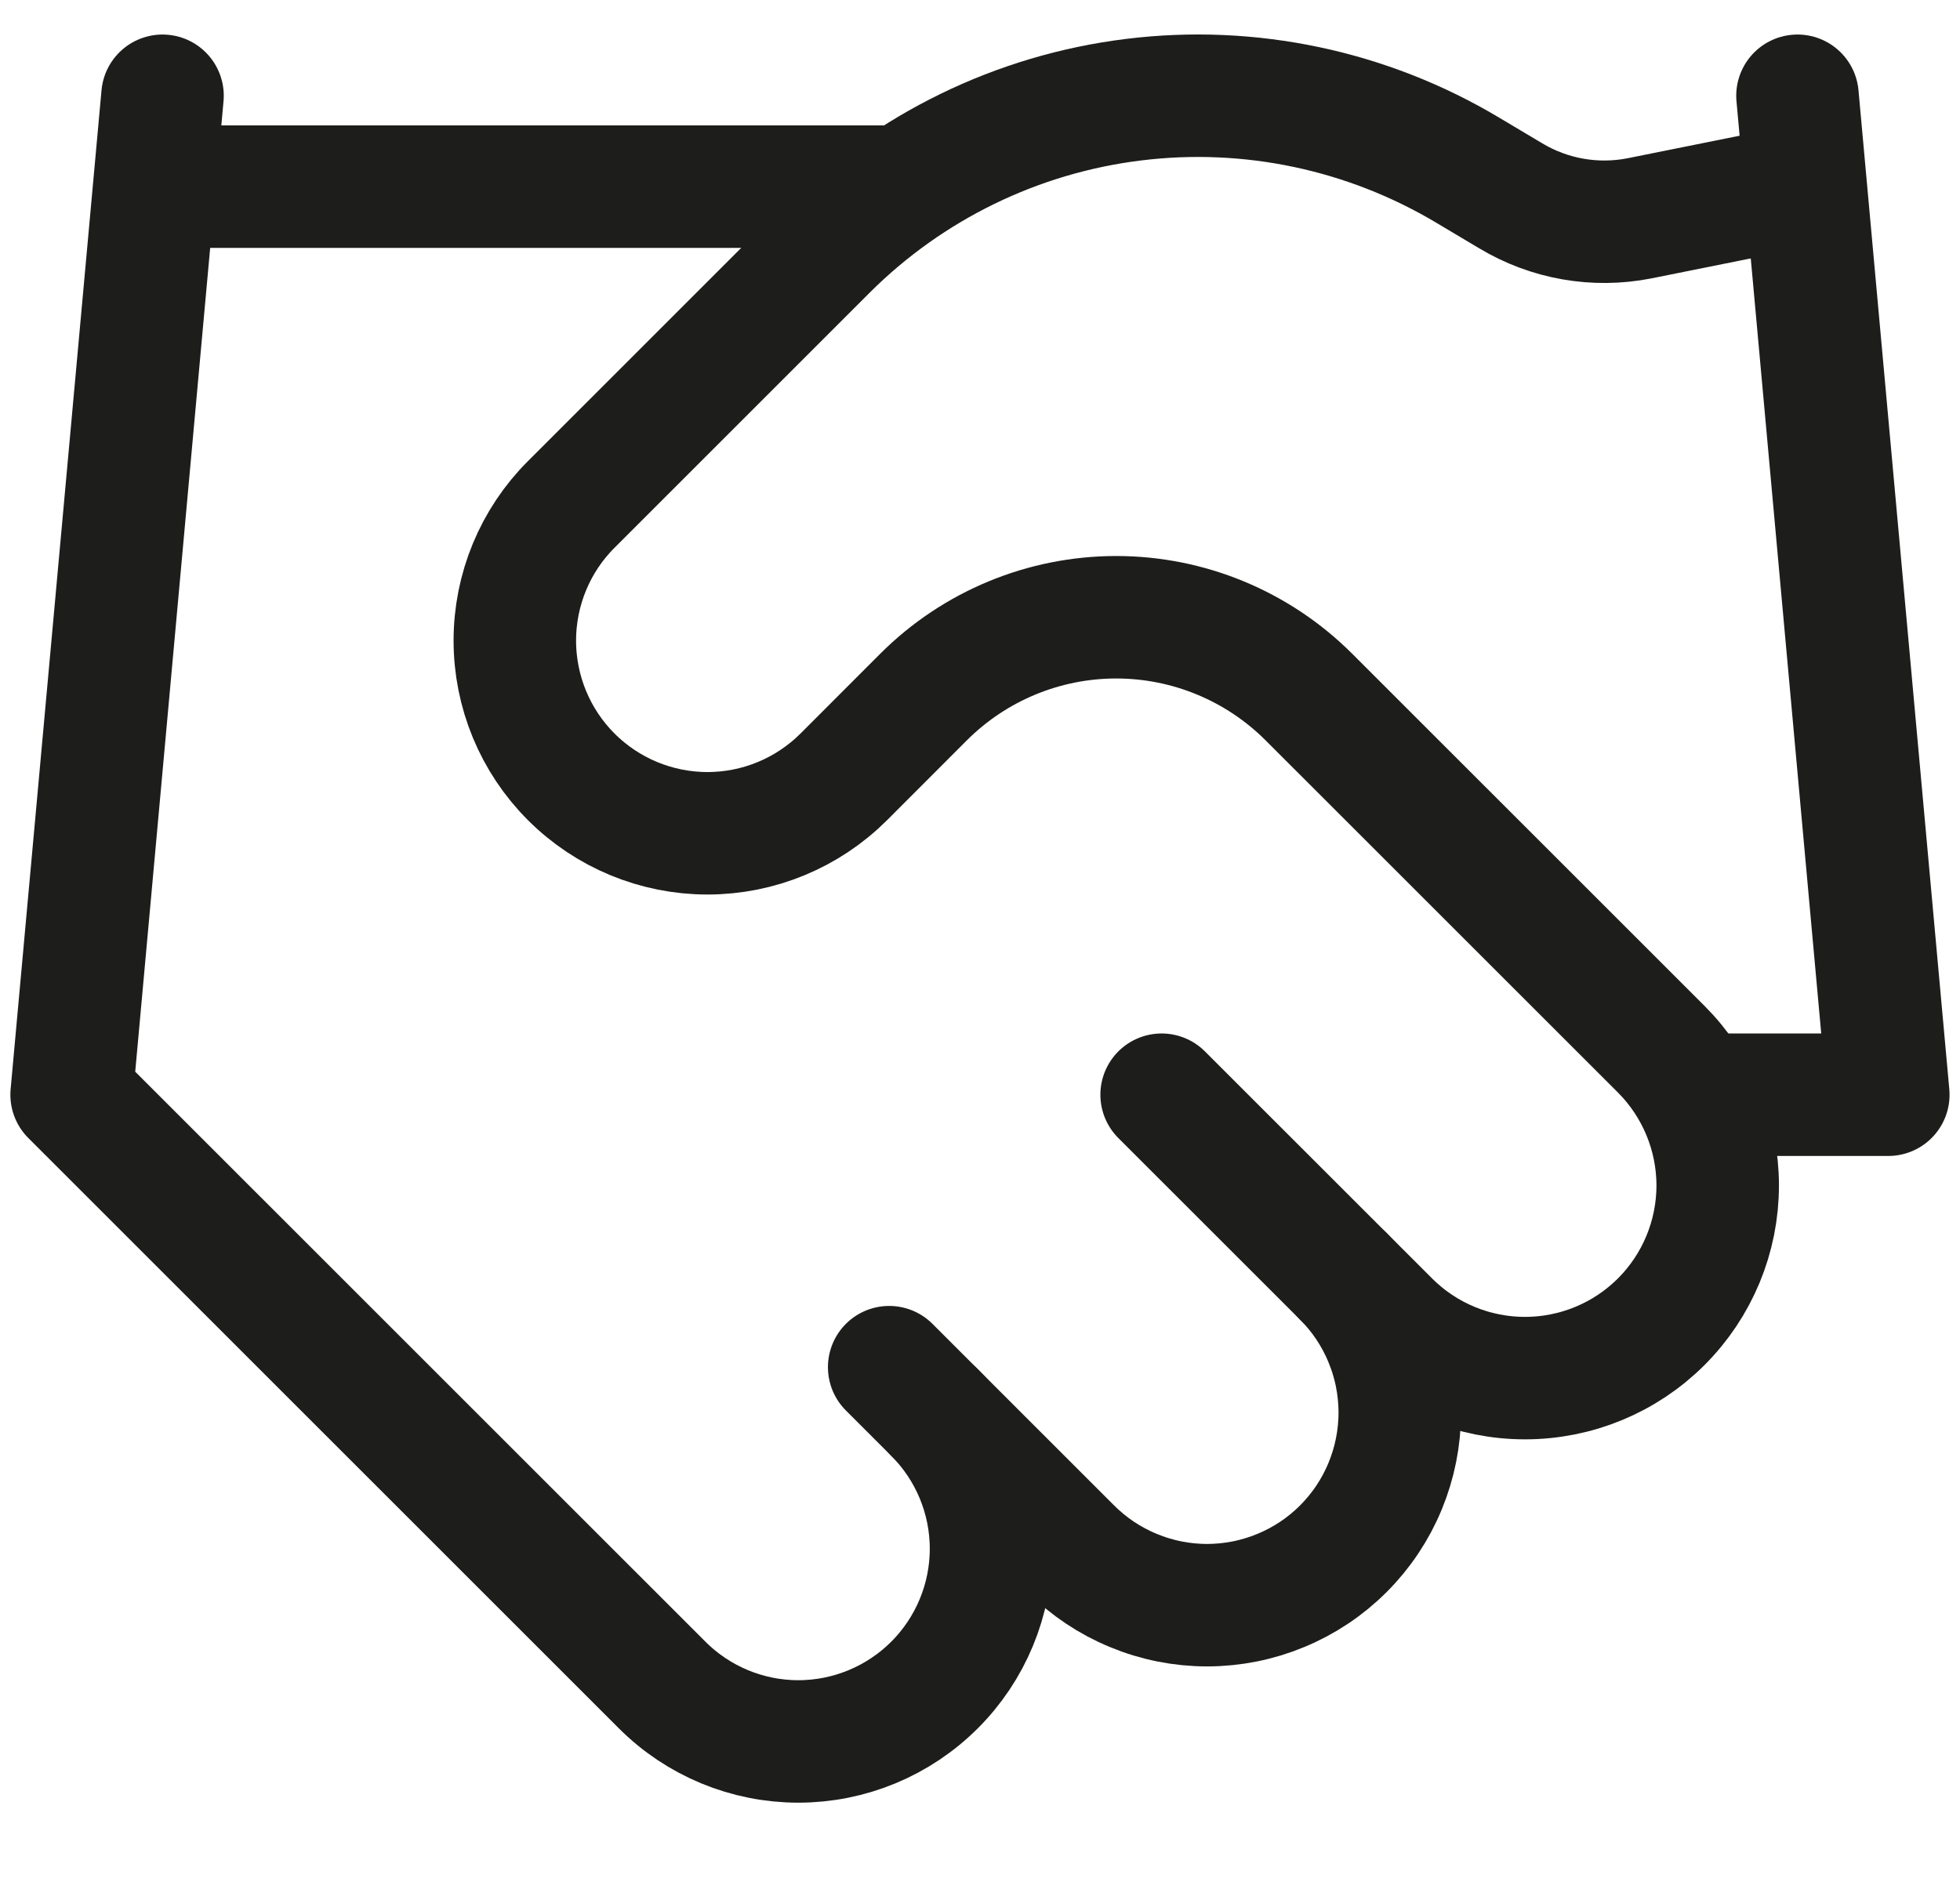
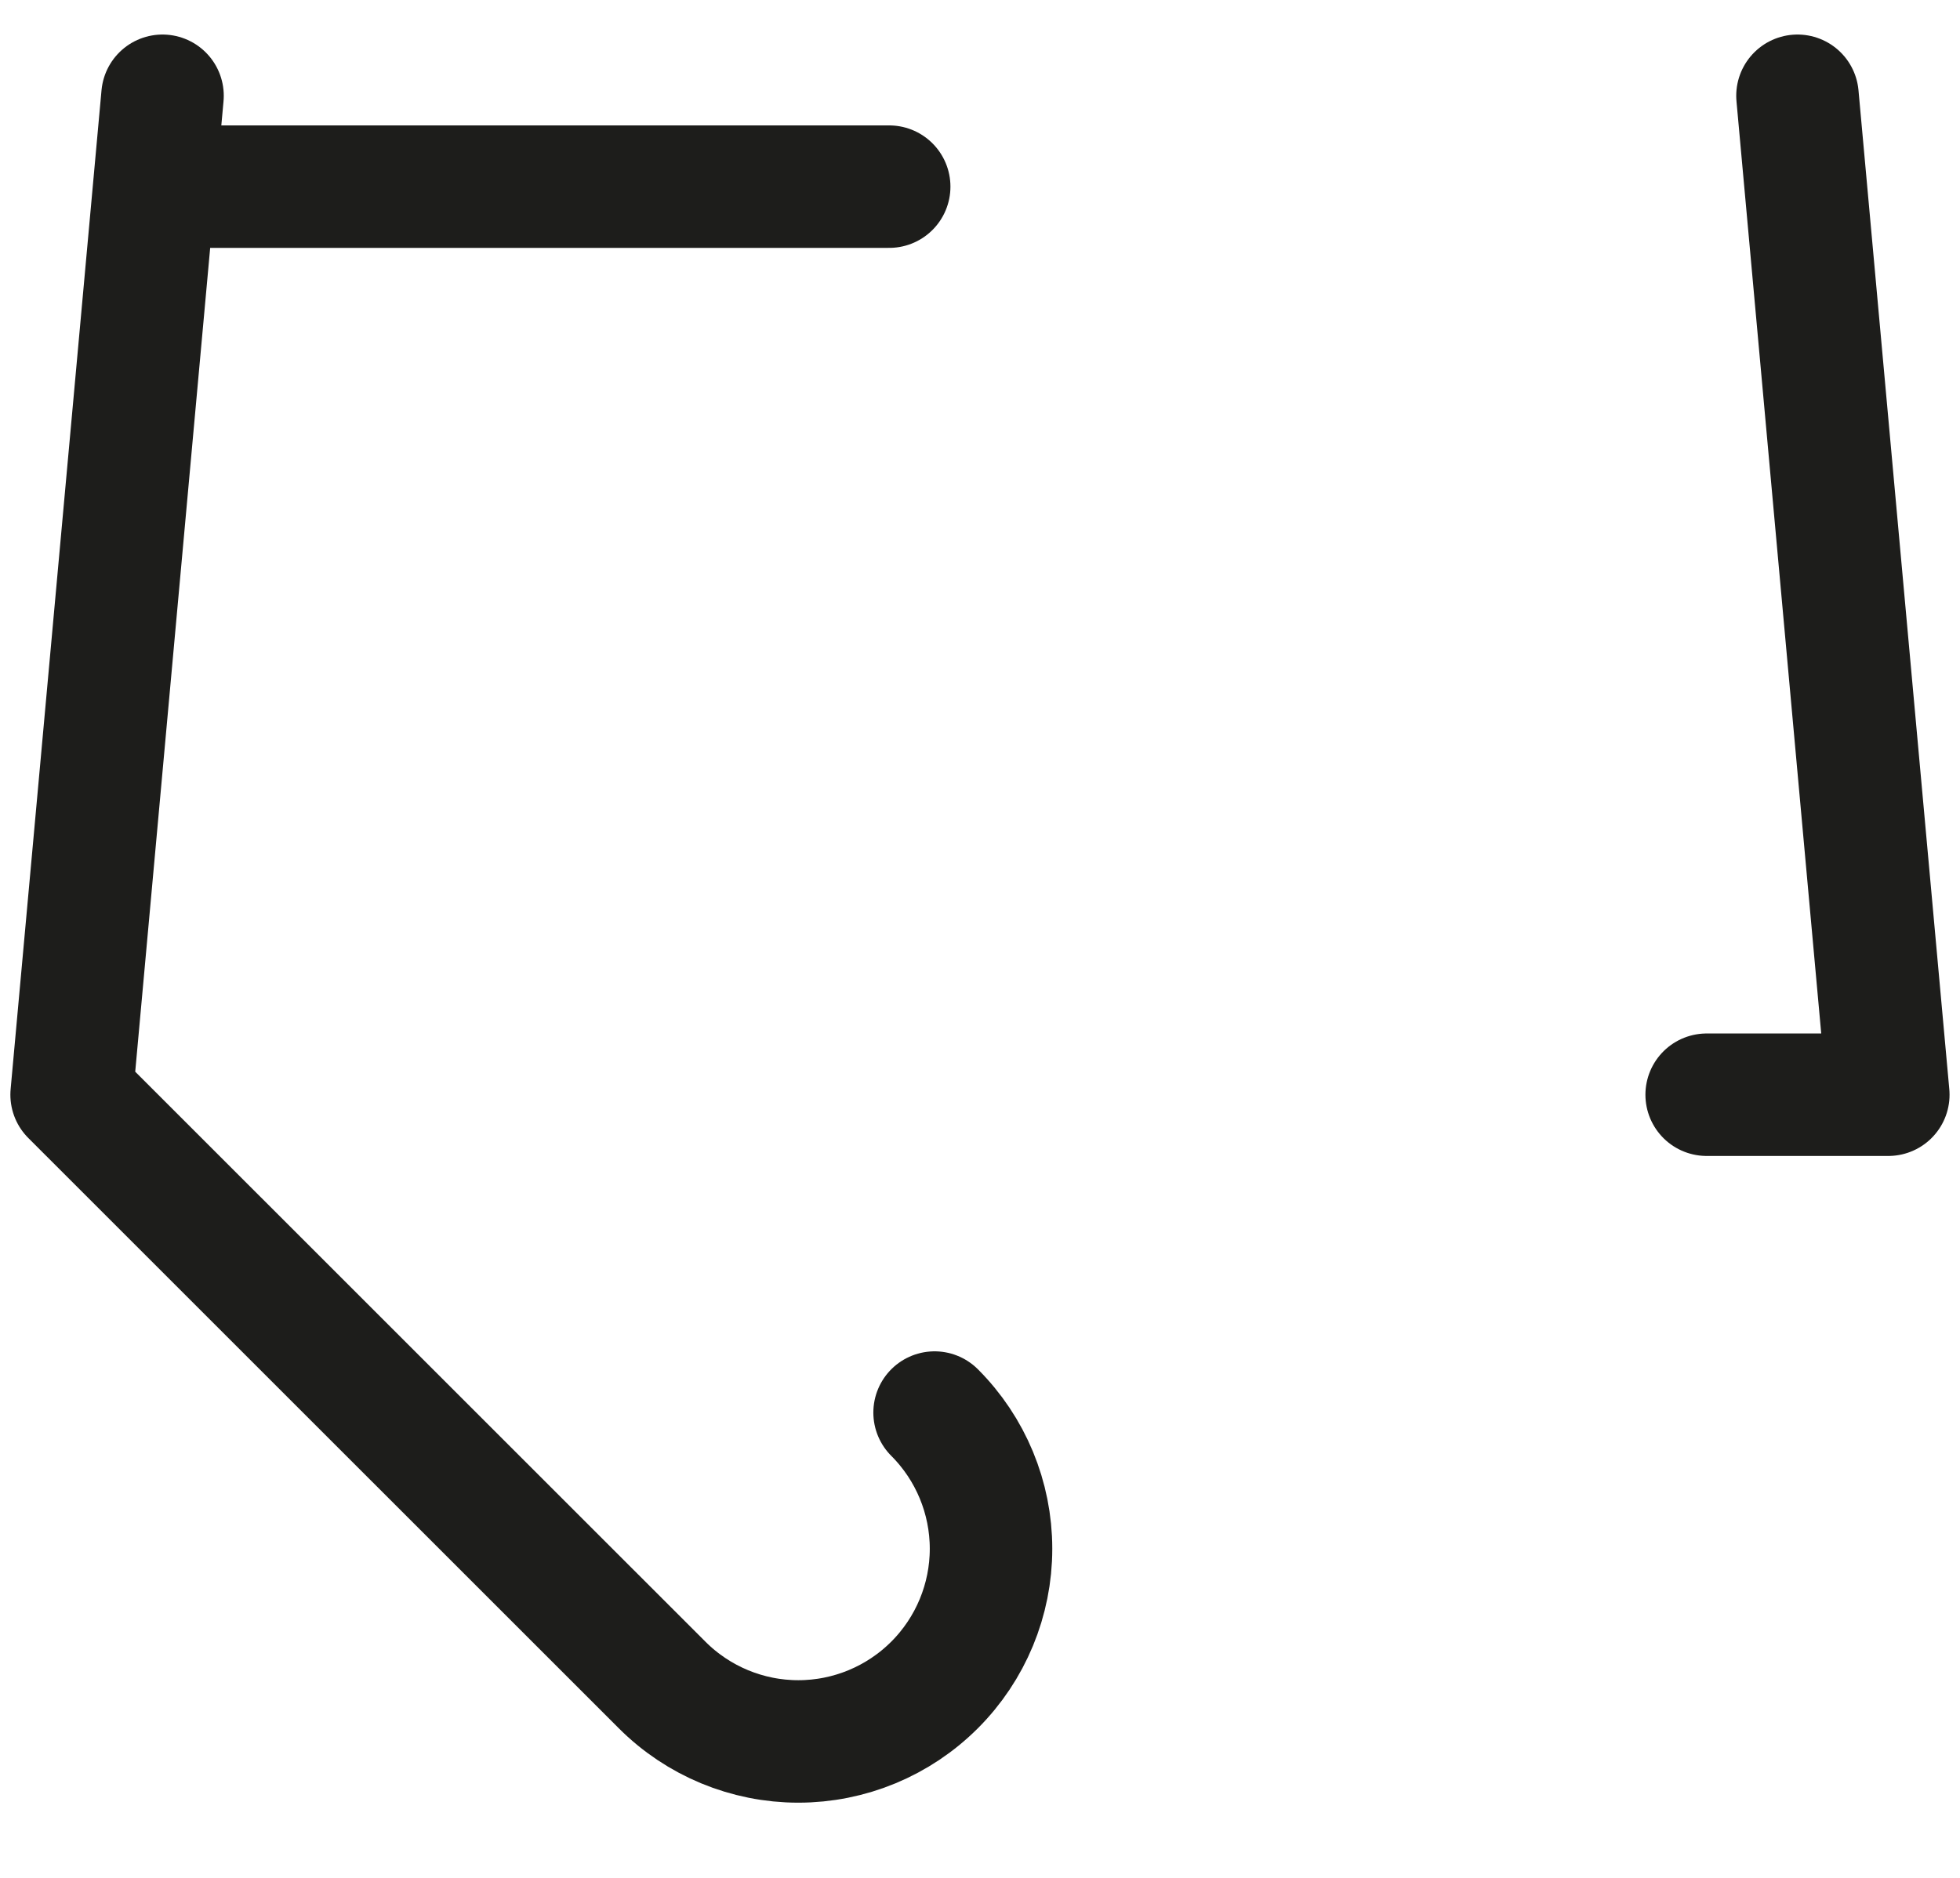
<svg xmlns="http://www.w3.org/2000/svg" fill="none" viewBox="0 0 24 23" height="23" width="24">
-   <path stroke-linejoin="round" stroke-linecap="round" stroke-width="1.5" stroke="#1D1D1B" d="M10.888 16.745L13.112 18.969C13.331 19.188 13.591 19.362 13.878 19.48C14.164 19.599 14.471 19.66 14.78 19.66C15.09 19.66 15.397 19.599 15.683 19.48C15.97 19.362 16.23 19.188 16.449 18.969C16.668 18.75 16.842 18.49 16.96 18.204C17.079 17.917 17.14 17.61 17.14 17.301C17.14 16.991 17.079 16.684 16.96 16.398C16.842 16.111 16.668 15.851 16.449 15.632" />
-   <path stroke-linejoin="round" stroke-linecap="round" stroke-width="1.5" stroke="#1D1D1B" d="M14.224 13.408L17.005 16.188C17.447 16.631 18.047 16.879 18.673 16.879C19.299 16.879 19.899 16.631 20.342 16.188C20.784 15.746 21.033 15.146 21.033 14.52C21.033 13.894 20.784 13.294 20.342 12.851L16.026 8.536C15.4 7.911 14.552 7.56 13.668 7.56C12.784 7.56 11.936 7.911 11.31 8.536L10.332 9.515C9.889 9.957 9.289 10.206 8.663 10.206C8.037 10.206 7.437 9.957 6.995 9.515C6.552 9.072 6.304 8.472 6.304 7.846C6.304 7.221 6.552 6.62 6.995 6.178L10.12 3.053C11.135 2.041 12.458 1.396 13.88 1.221C15.303 1.045 16.743 1.35 17.973 2.085L18.495 2.396C18.969 2.682 19.532 2.781 20.075 2.674L22.01 2.285" />
  <path stroke-linejoin="round" stroke-linecap="round" stroke-width="1.5" stroke="#1D1D1B" d="M22.01 1.173L23.122 13.408H20.898M1.99 1.173L0.877 13.408L8.107 20.637C8.549 21.08 9.15 21.329 9.775 21.329C10.401 21.329 11.001 21.08 11.444 20.637C11.886 20.195 12.135 19.595 12.135 18.969C12.135 18.343 11.886 17.743 11.444 17.301M1.99 2.286H10.888" />
</svg>